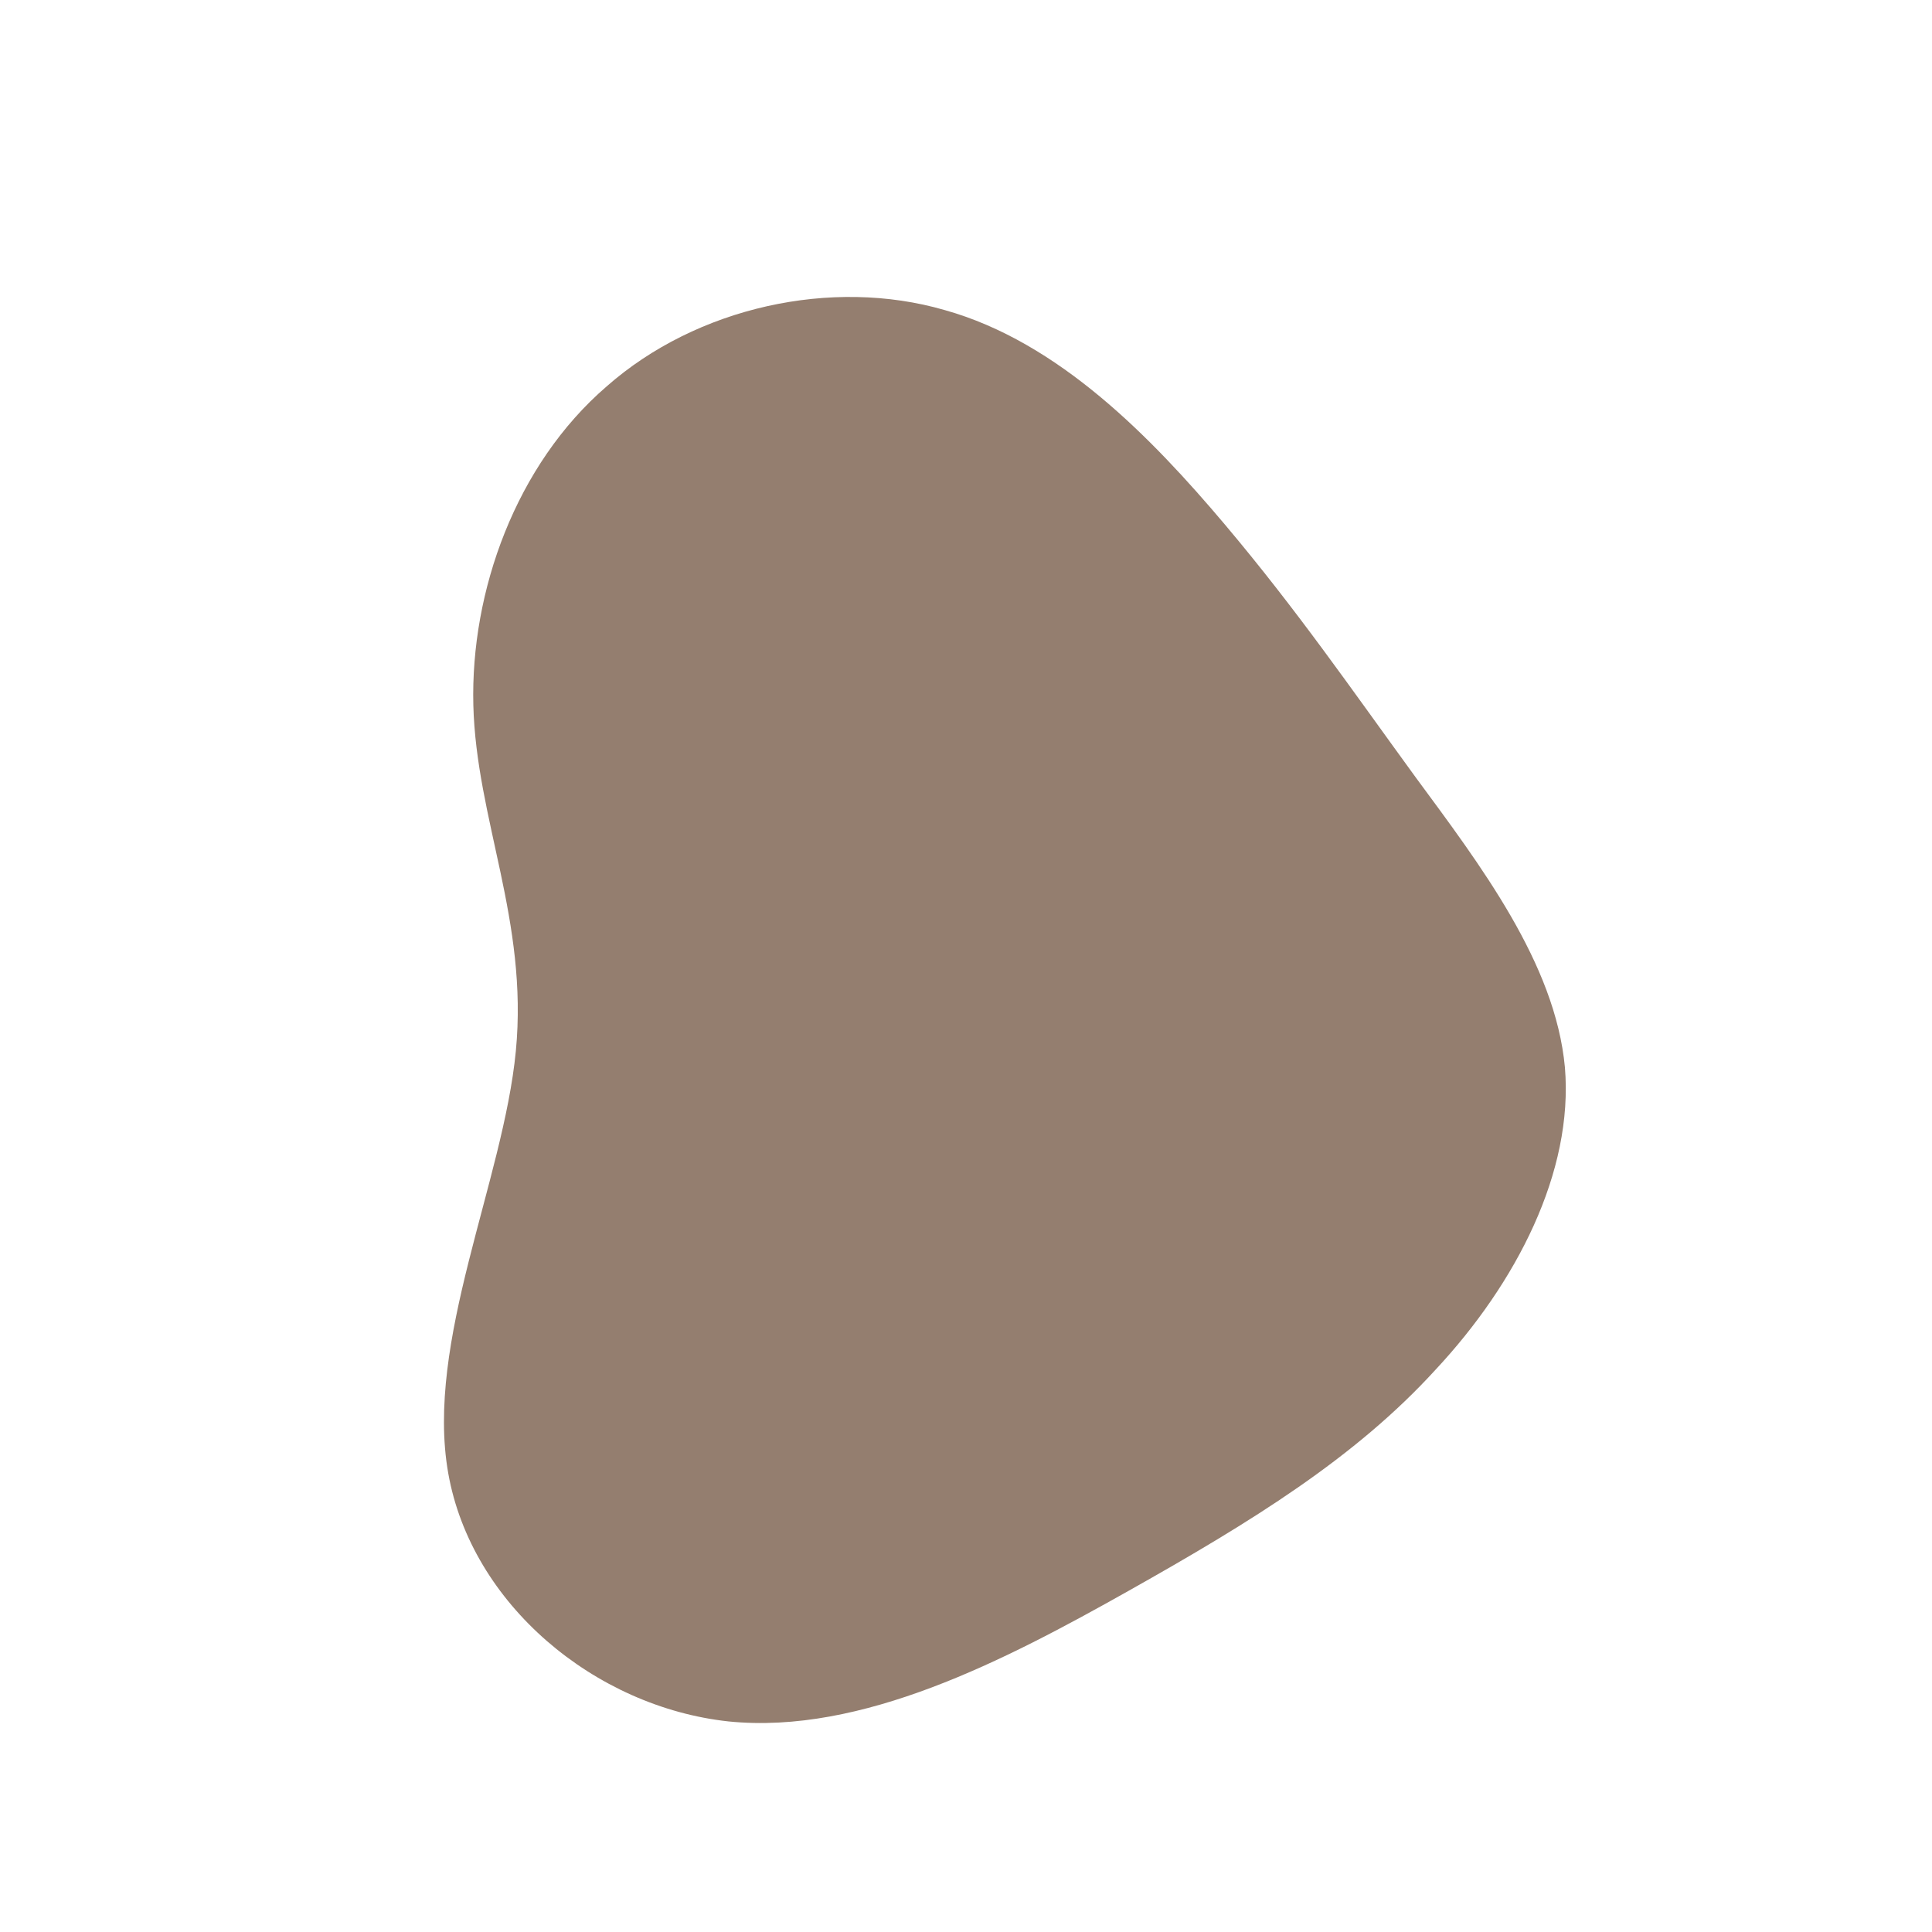
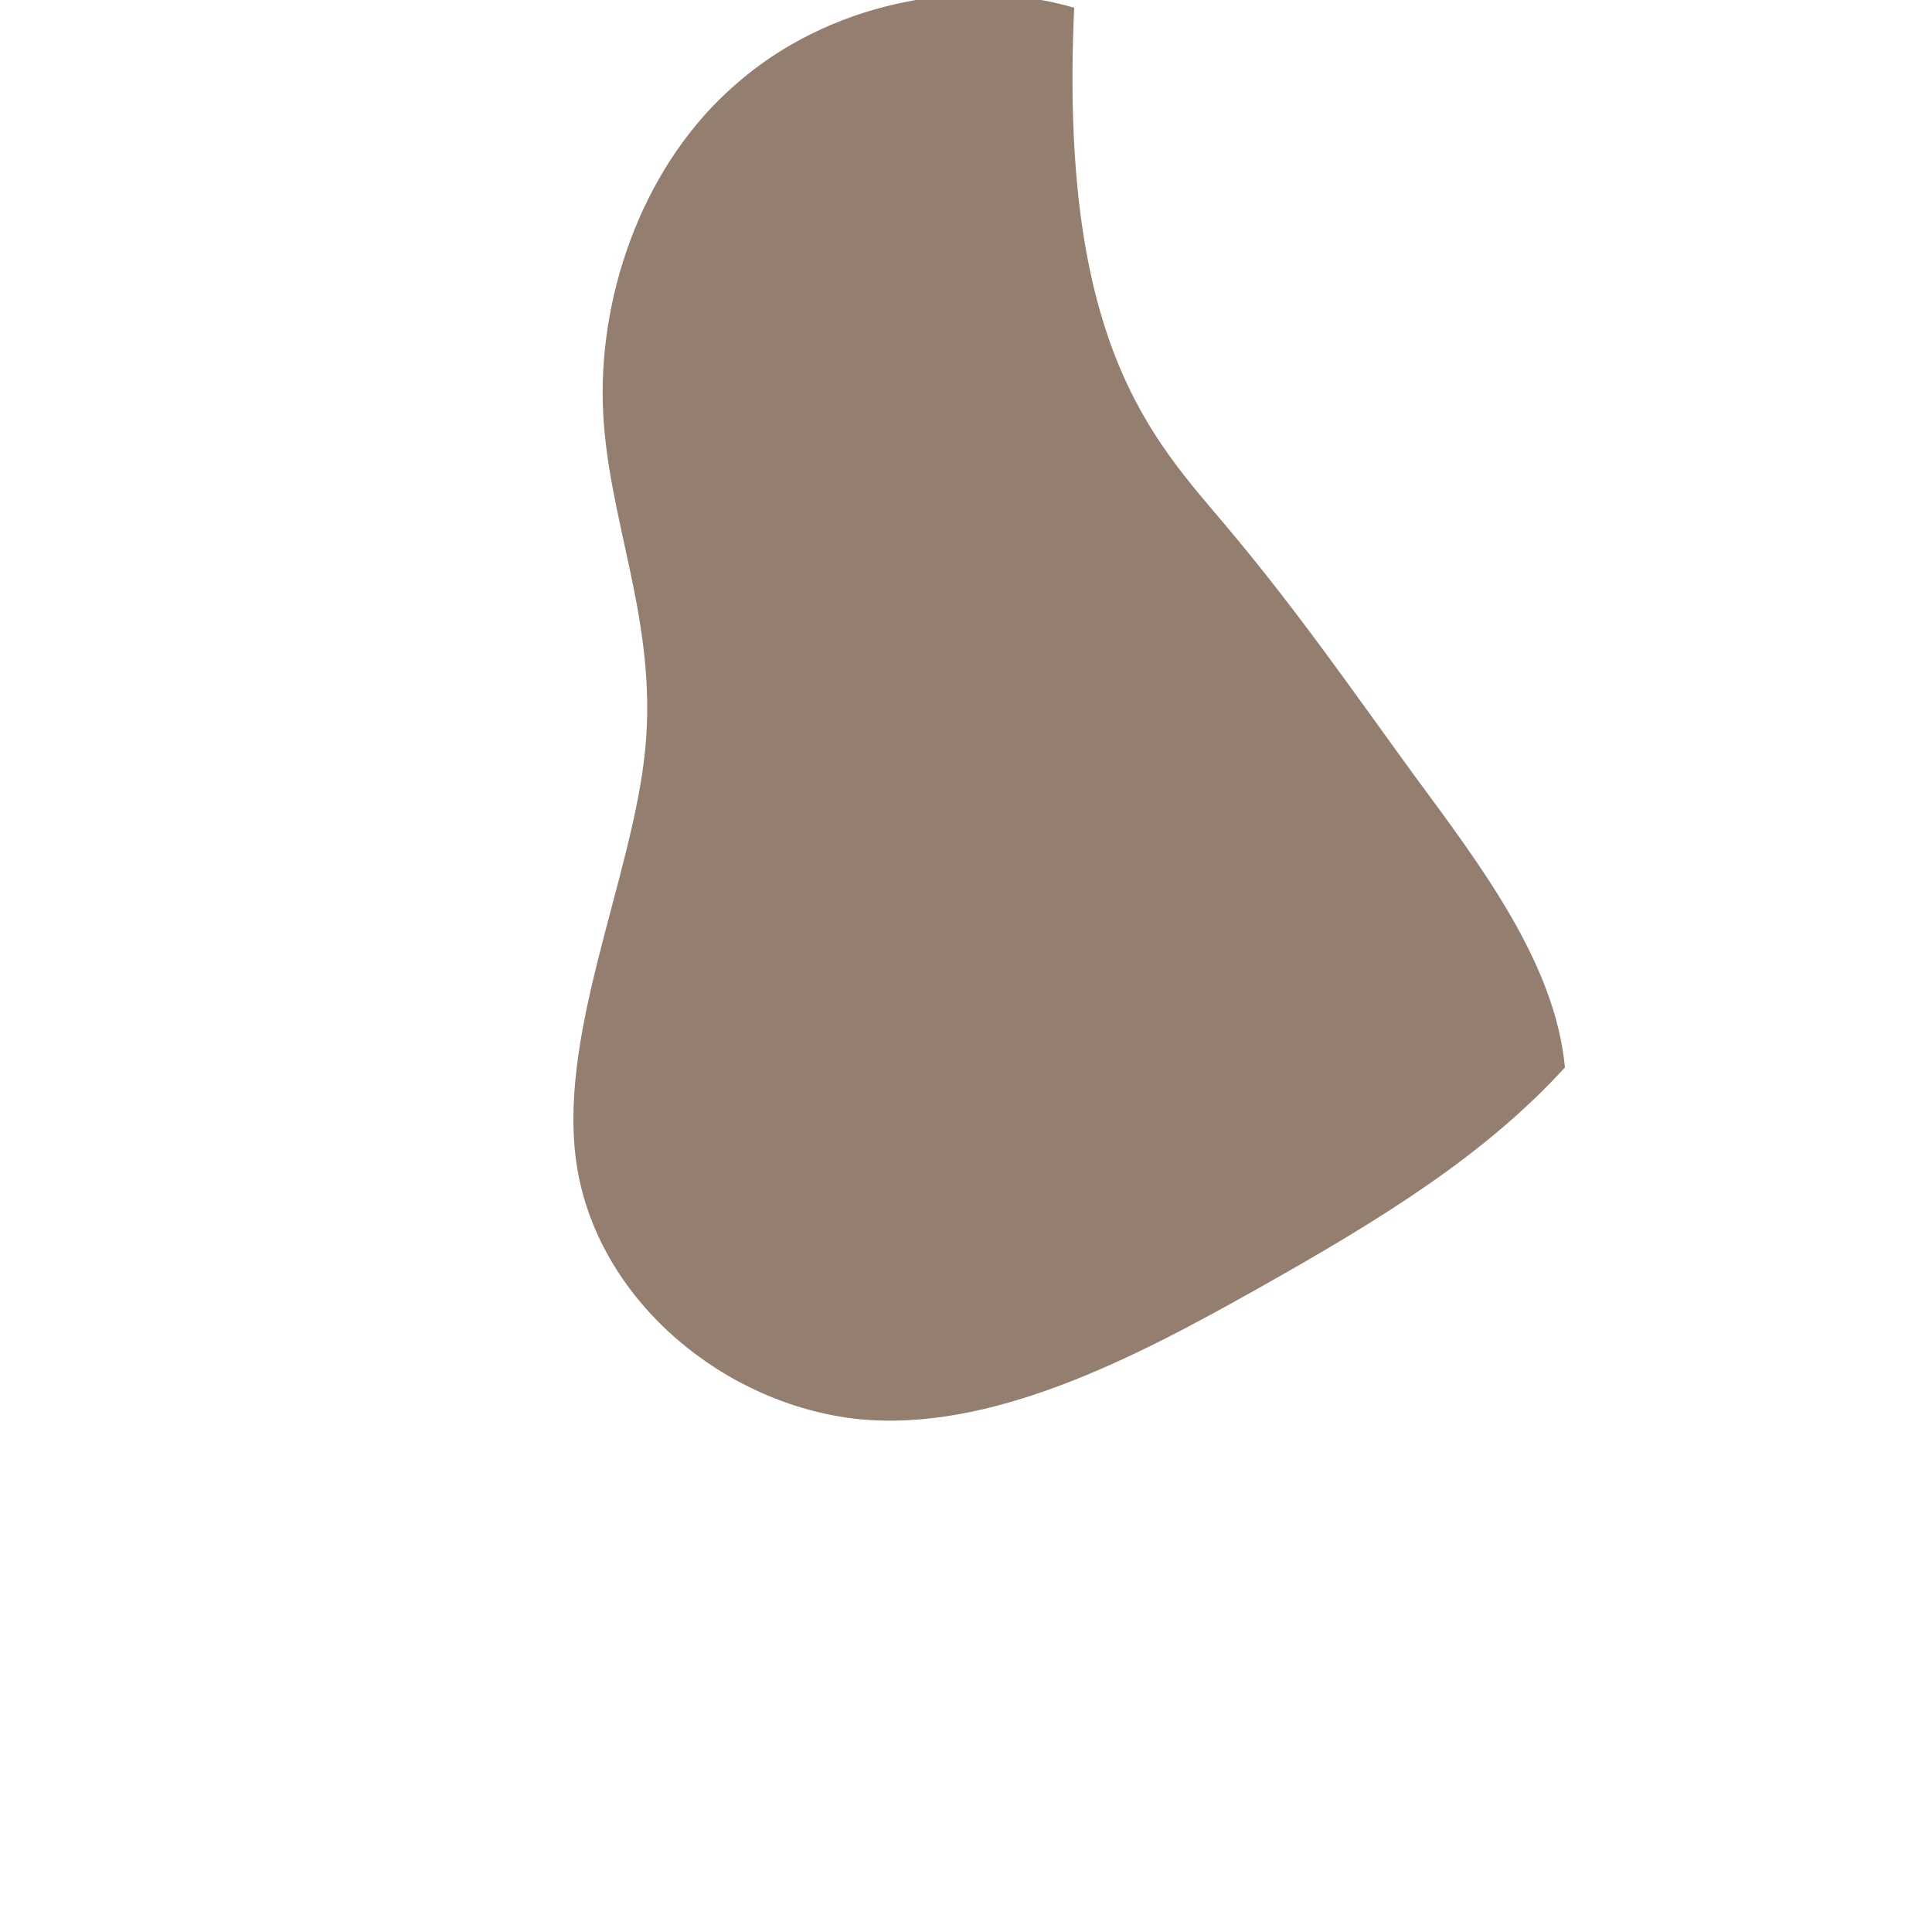
<svg xmlns="http://www.w3.org/2000/svg" id="Ebene_1" x="0px" y="0px" viewBox="0 0 200 200" style="enable-background:new 0 0 200 200;" xml:space="preserve">
  <style type="text/css">	.st0{fill:#947E6F;}</style>
-   <path class="st0" d="M126.8,54.3c7.5,8.9,13,16.9,19.7,26.1c6.7,9.1,14.5,19.3,15.5,30.1c0.9,10.8-5,22.3-13.4,31.3  c-8.3,9.1-19,15.7-31.8,22.9s-27.6,14.9-41.4,13.5c-13.8-1.5-26.6-12.1-29-25.7c-2.4-13.6,5.7-30.2,7-43.7c1.3-13.5-4.1-24-4.4-35.8  s4.4-24.9,13.8-33c9.3-8.2,23.3-11.3,35-7.9C109.6,35.4,119.2,45.3,126.8,54.3z" />
+   <path class="st0" d="M126.8,54.3c7.5,8.9,13,16.9,19.7,26.1c6.7,9.1,14.5,19.3,15.5,30.1c-8.3,9.1-19,15.7-31.8,22.9s-27.6,14.9-41.4,13.5c-13.8-1.5-26.6-12.1-29-25.7c-2.4-13.6,5.7-30.2,7-43.7c1.3-13.5-4.1-24-4.4-35.8  s4.4-24.9,13.8-33c9.3-8.2,23.3-11.3,35-7.9C109.6,35.4,119.2,45.3,126.8,54.3z" />
</svg>